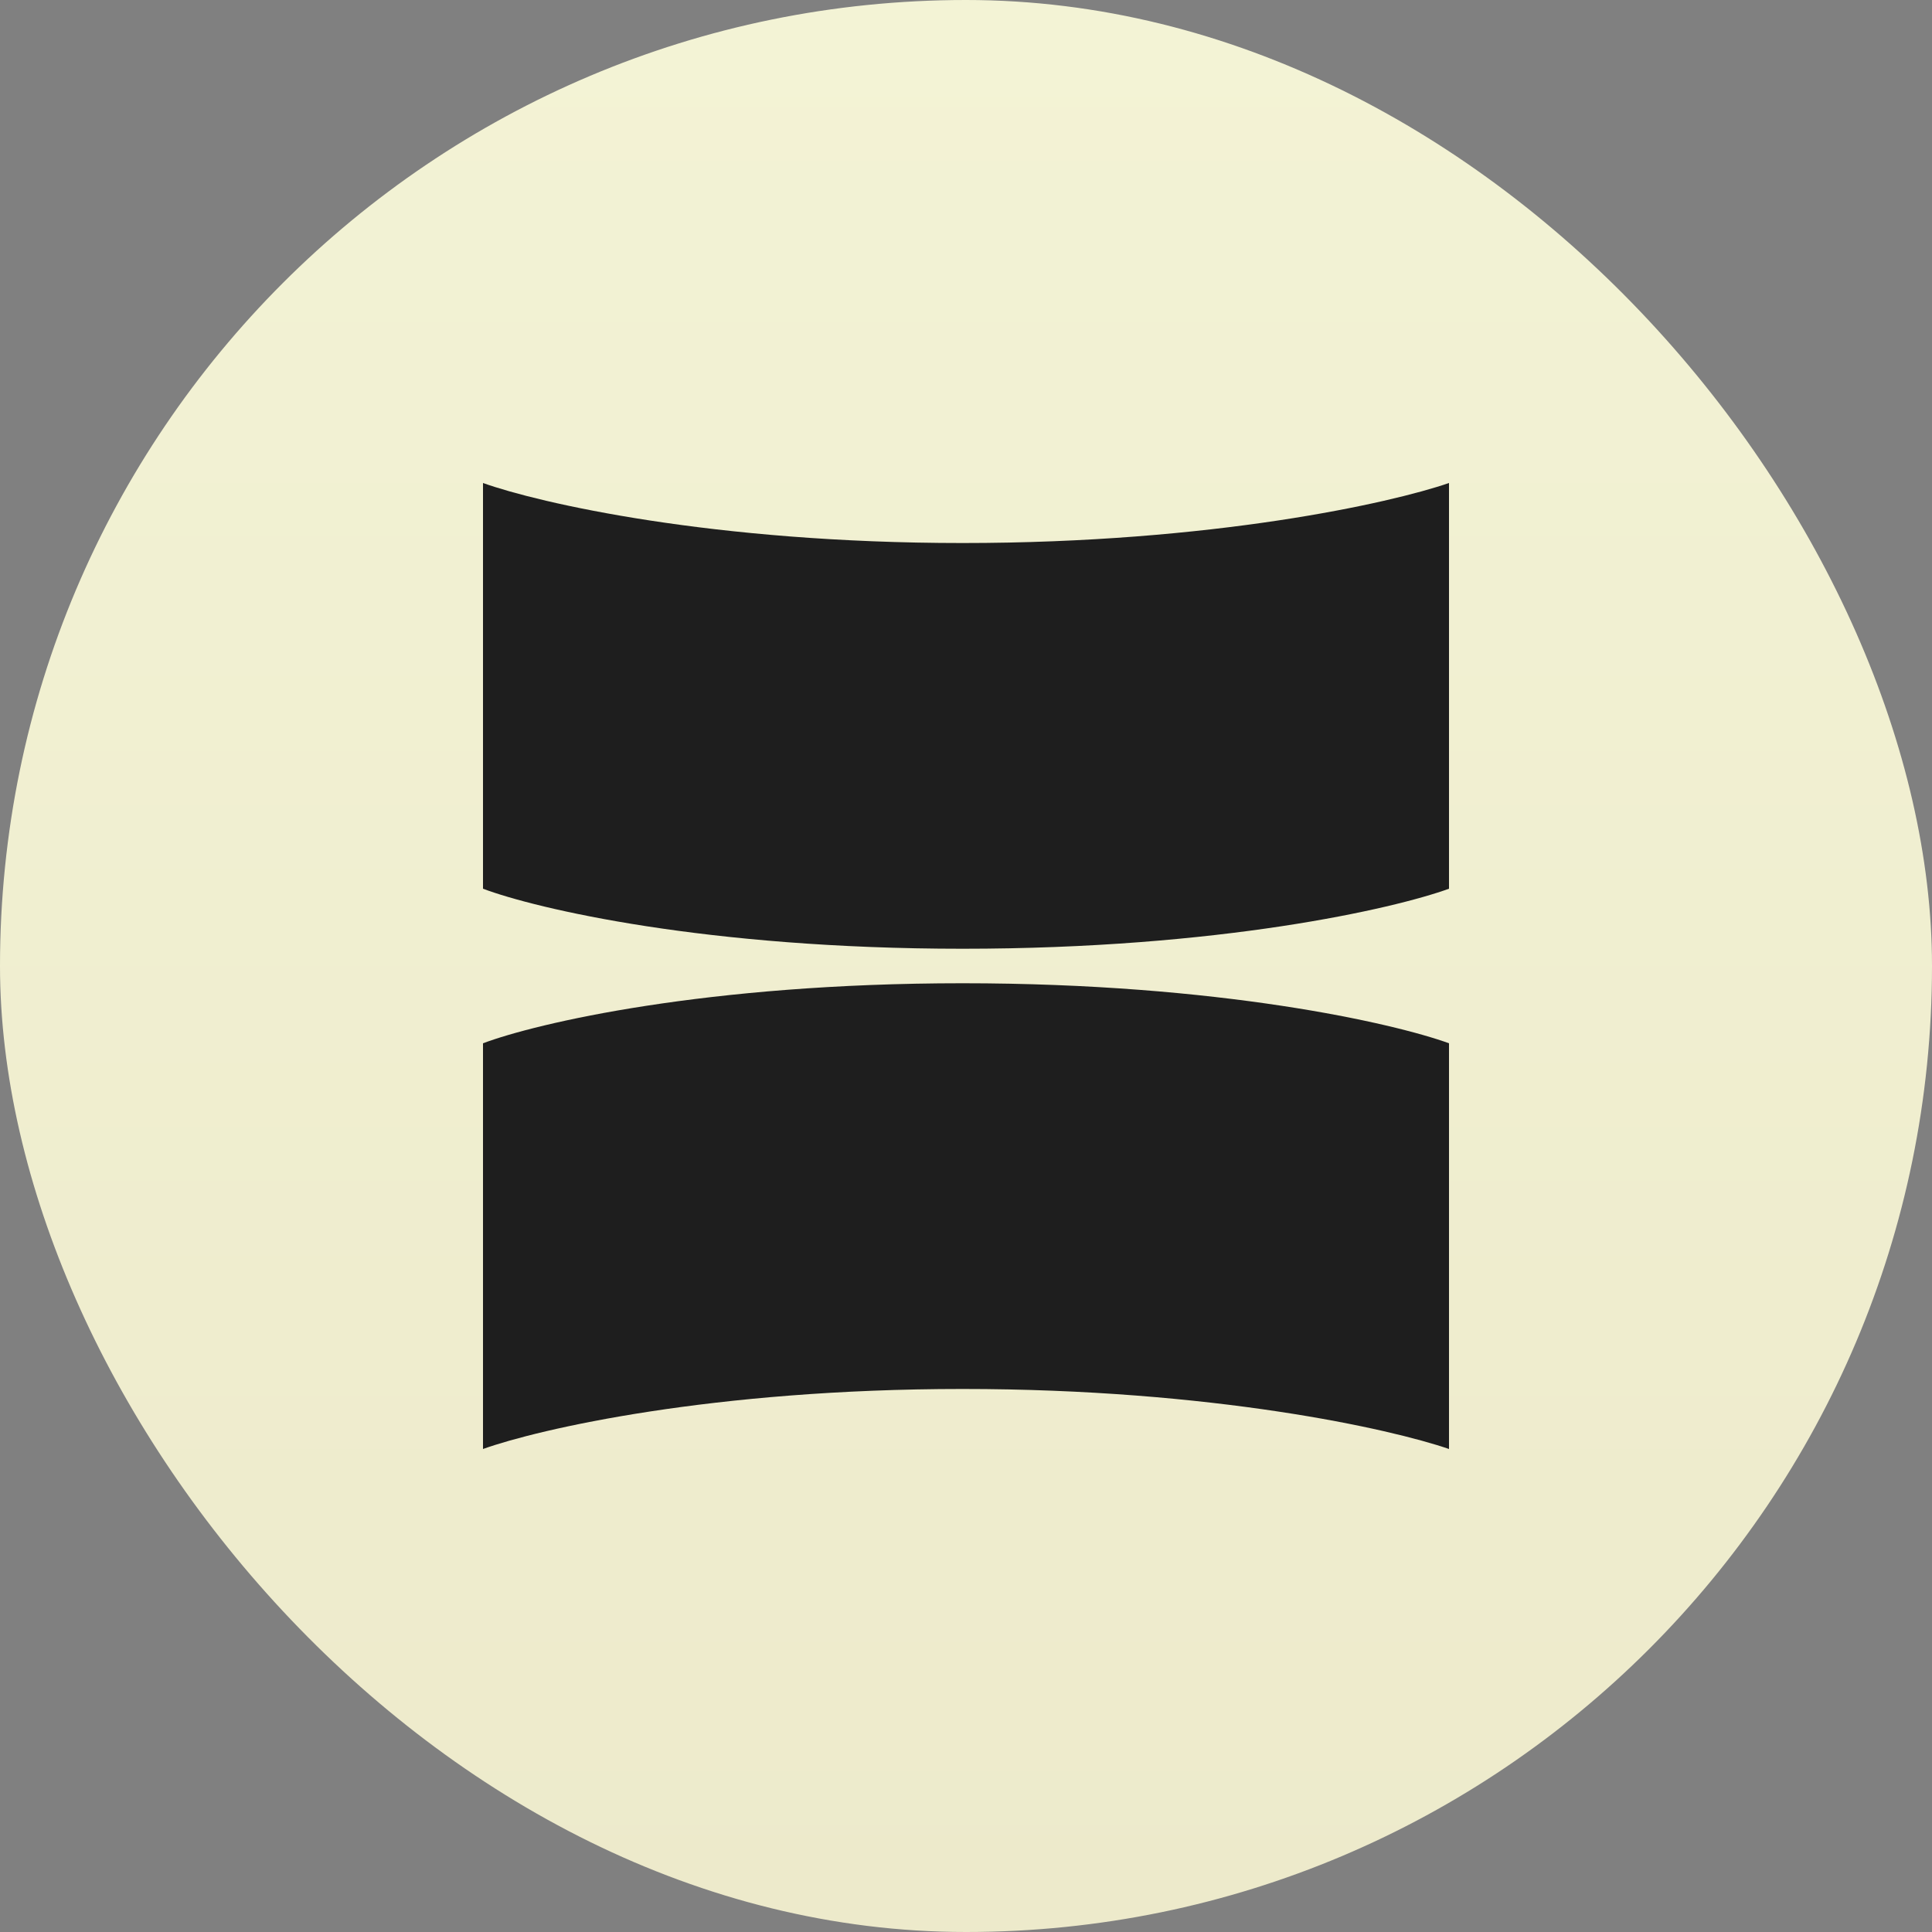
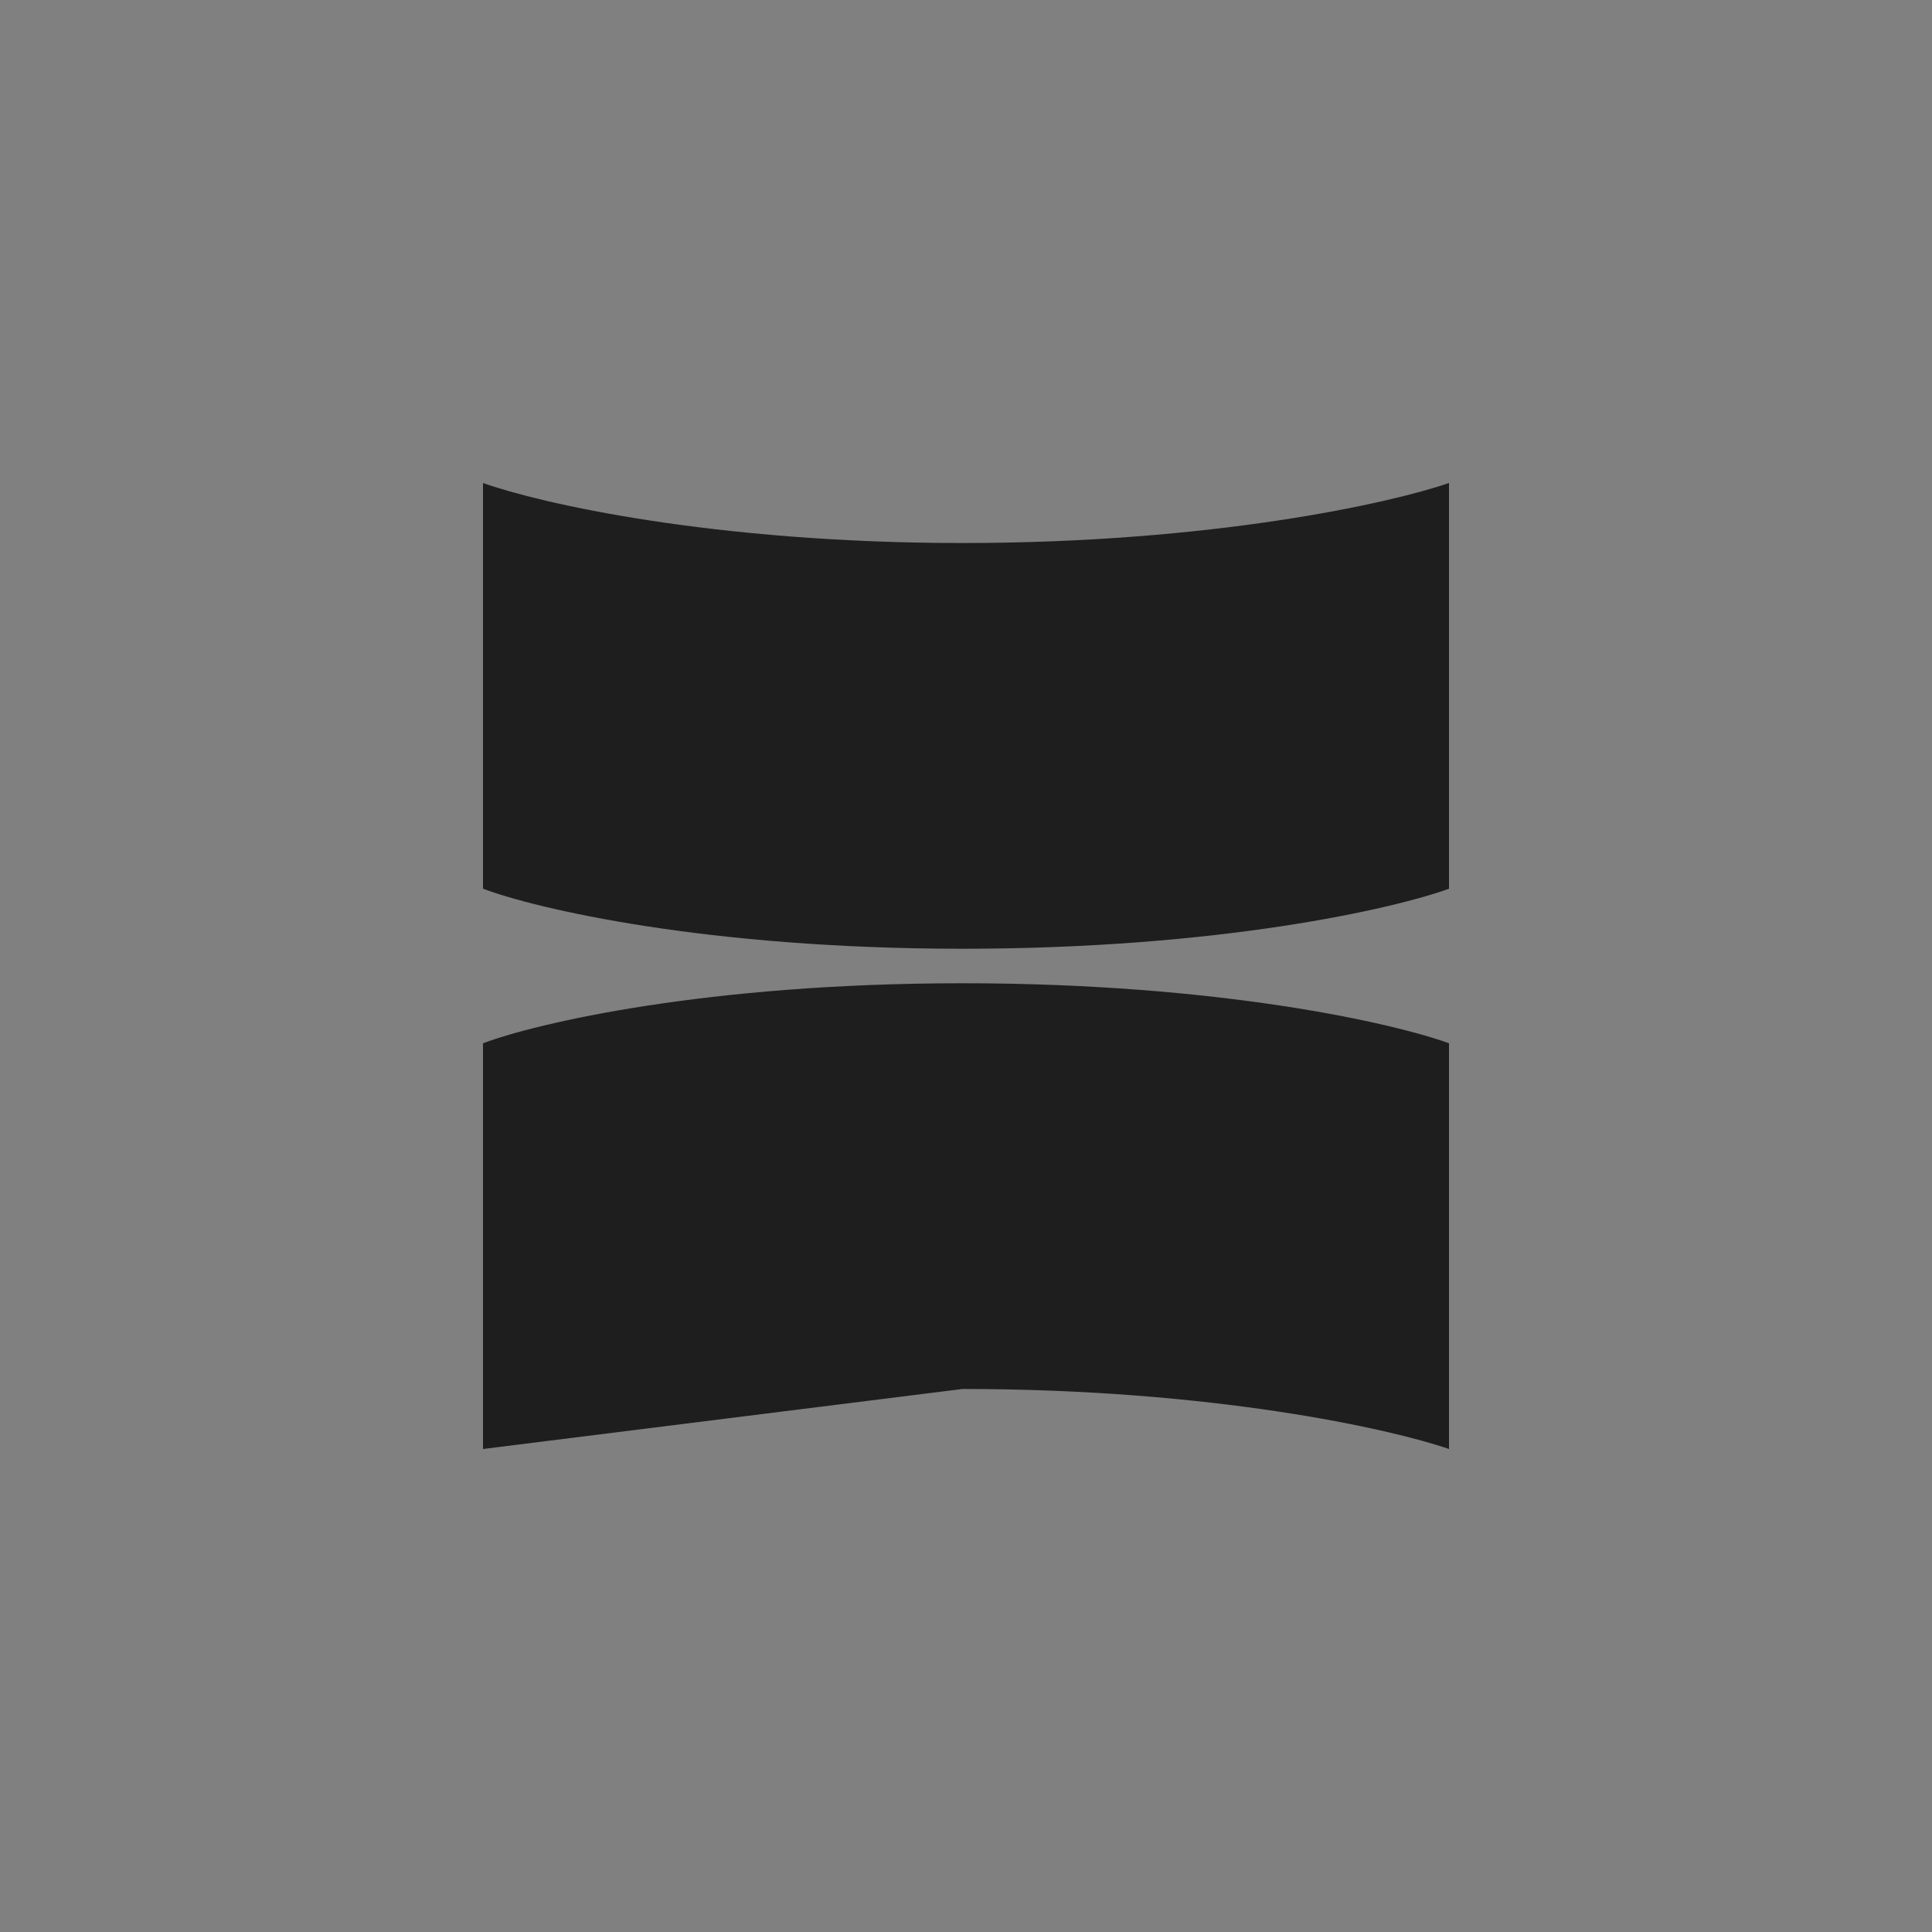
<svg xmlns="http://www.w3.org/2000/svg" width="128" height="128" viewBox="0 0 128 128" fill="none">
  <rect x="0" y="0" width="128" height="128" fill="#808080" stroke="none" />
-   <rect width="128" height="128" rx="64" fill="url(#paint0_linear_466_5242)" />
-   <path d="M32 32V58.88C35.52 60.206 46.789 62.857 63.771 62.857C80.8 62.857 92.343 60.206 96 58.88V32C92.16 33.326 80.343 35.977 63.771 35.977C47.223 35.977 35.703 33.326 32 32ZM32 96V69.12C35.52 67.794 46.789 65.143 63.771 65.143C80.8 65.143 92.343 67.794 96 69.12V96C92.16 94.674 80.343 92.023 63.771 92.023C47.223 92.023 35.703 94.674 32 96Z" fill="#1E1E1E" />
+   <path d="M32 32V58.88C35.52 60.206 46.789 62.857 63.771 62.857C80.8 62.857 92.343 60.206 96 58.88V32C92.16 33.326 80.343 35.977 63.771 35.977C47.223 35.977 35.703 33.326 32 32ZM32 96V69.12C35.52 67.794 46.789 65.143 63.771 65.143C80.8 65.143 92.343 67.794 96 69.12V96C92.16 94.674 80.343 92.023 63.771 92.023Z" fill="#1E1E1E" />
  <defs>
    <linearGradient id="paint0_linear_466_5242" x1="64" y1="0" x2="64" y2="128" gradientUnits="userSpaceOnUse">
      <stop stop-color="#F3F3D5" />
      <stop offset="1" stop-color="#EDEACB" />
    </linearGradient>
  </defs>
</svg>